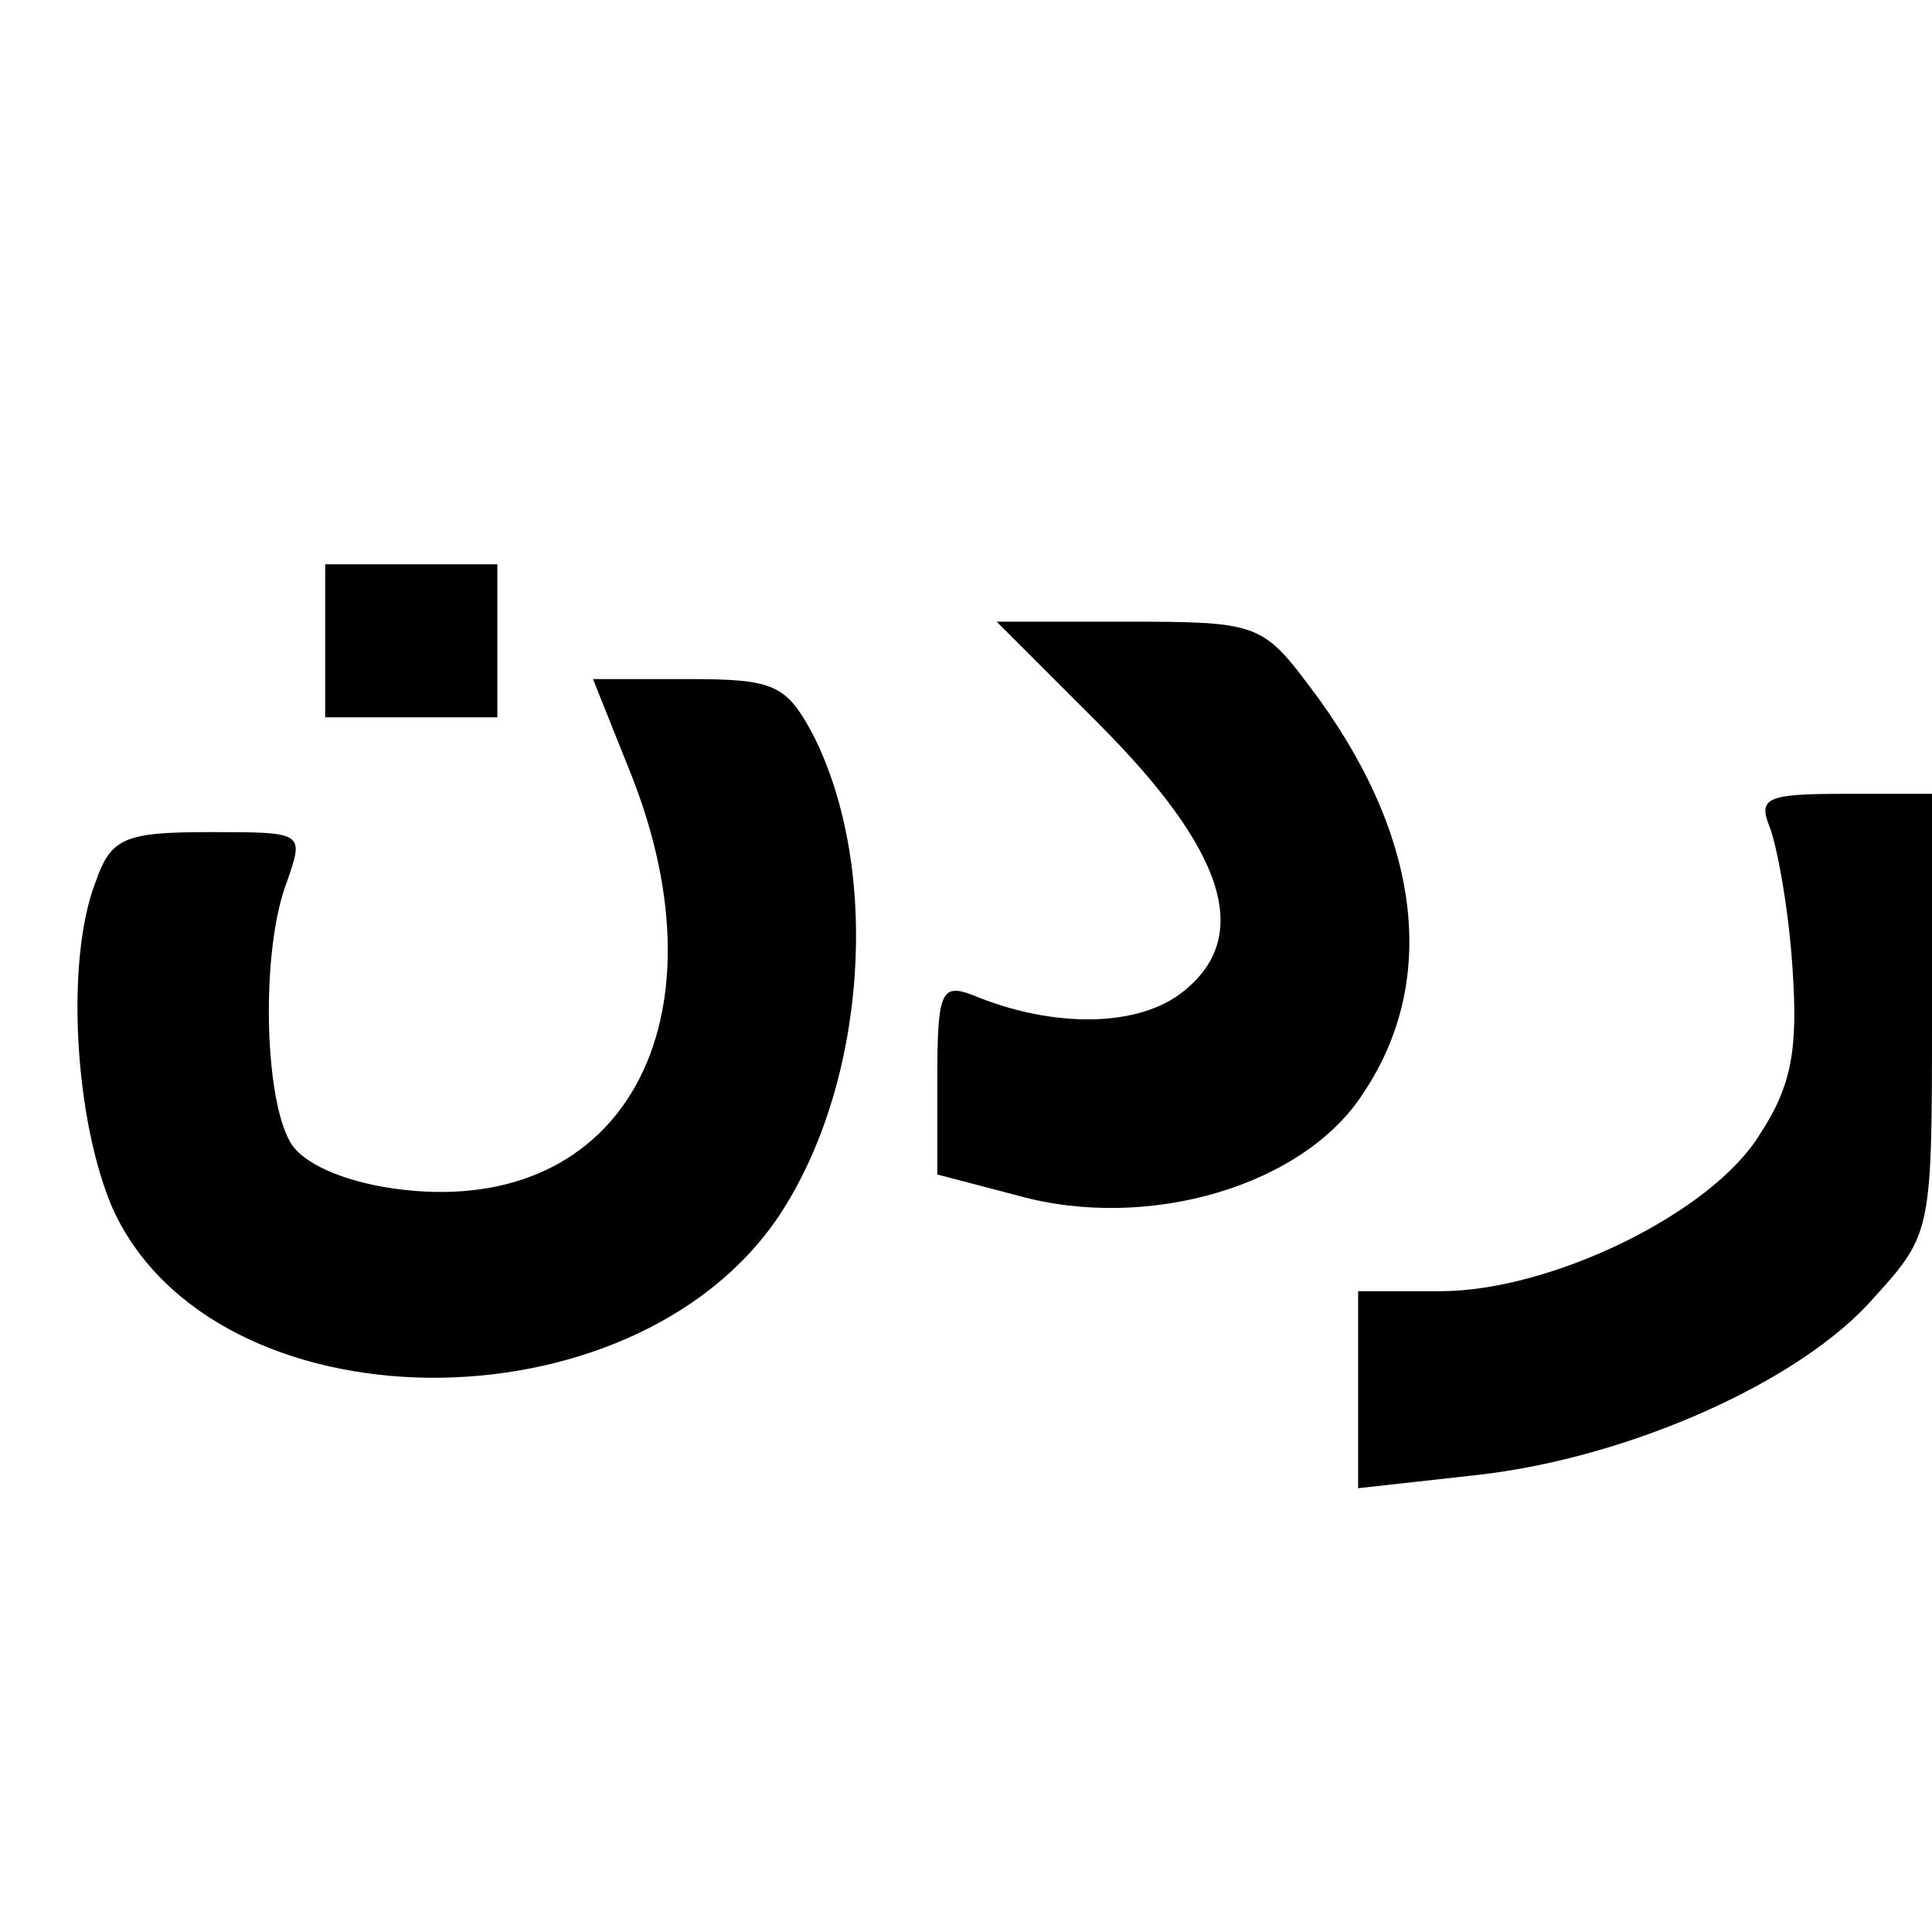
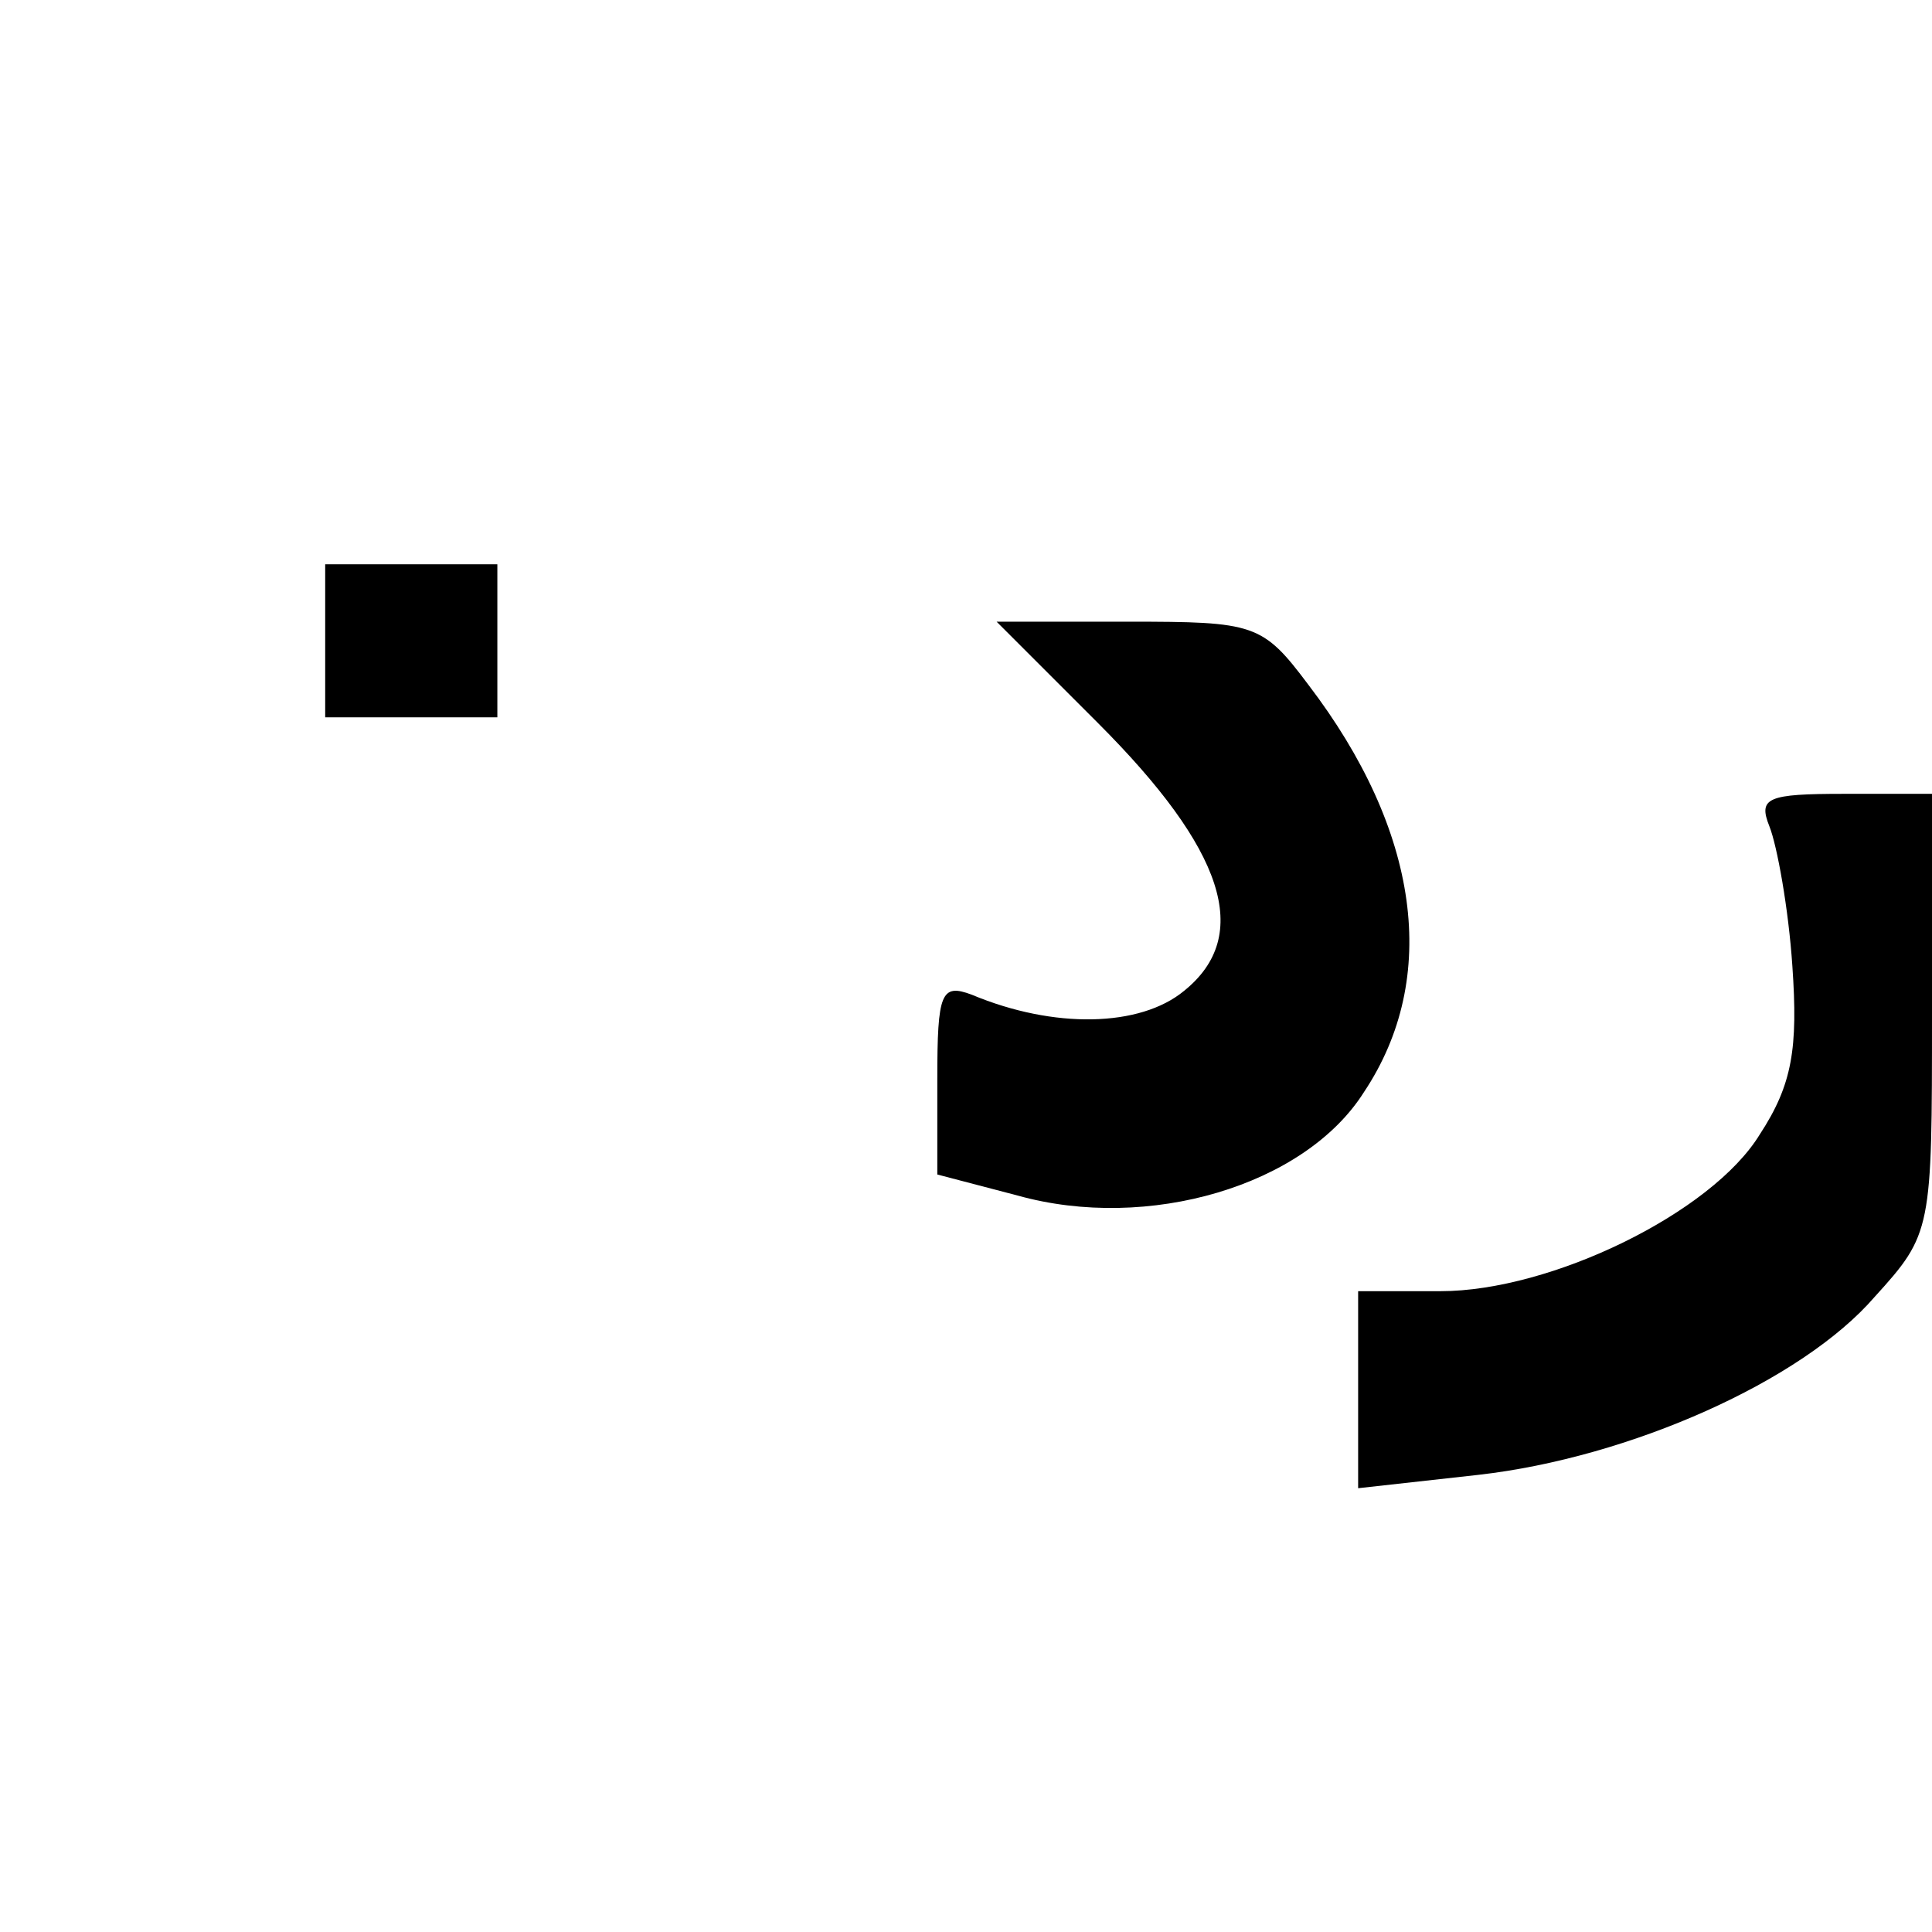
<svg xmlns="http://www.w3.org/2000/svg" version="1.0" width="100mm" height="100mm" viewBox="0 0 101 94" preserveAspectRatio="xMidYMid meet">
  <g transform="translate(0,94) scale(0.1,-0.1)" fill="#000000" stroke="none">
-     <path d="M170 640 l0 -40 45 0 45 0 0 40 0 40 -45 0 -45 0 0 -40z" />
+     <path d="M170 640 l0 -40 45 0 45 0 0 40 0 40 -45 0 -45 0 0 -40" />
    <path d="M574 597 c66 -66 81 -111 45 -140 -23 -19 -68 -20 -111 -2 -16 6 -18 1 -18 -44 l0 -50 42 -11 c68 -19 150 5 181 54 40 60 29 137 -29 213 -24 32 -28 33 -94 33 l-69 0 53 -53z" />
-     <path d="M330 570 c51 -129 -4 -230 -119 -217 -27 3 -50 12 -58 23 -15 21 -17 102 -3 138 9 26 9 26 -40 26 -45 0 -52 -3 -60 -26 -16 -41 -11 -125 9 -171 53 -116 271 -118 348 -4 46 69 54 181 18 252 -14 26 -20 29 -65 29 l-50 0 20 -50z" />
    <path d="M925 543 c4 -10 10 -43 12 -73 3 -43 0 -62 -17 -88 -25 -41 -109 -82 -167 -82 l-43 0 0 -51 0 -52 63 7 c79 9 169 49 207 93 30 33 30 35 30 148 l0 115 -46 0 c-40 0 -45 -2 -39 -17z" />
  </g>
</svg>